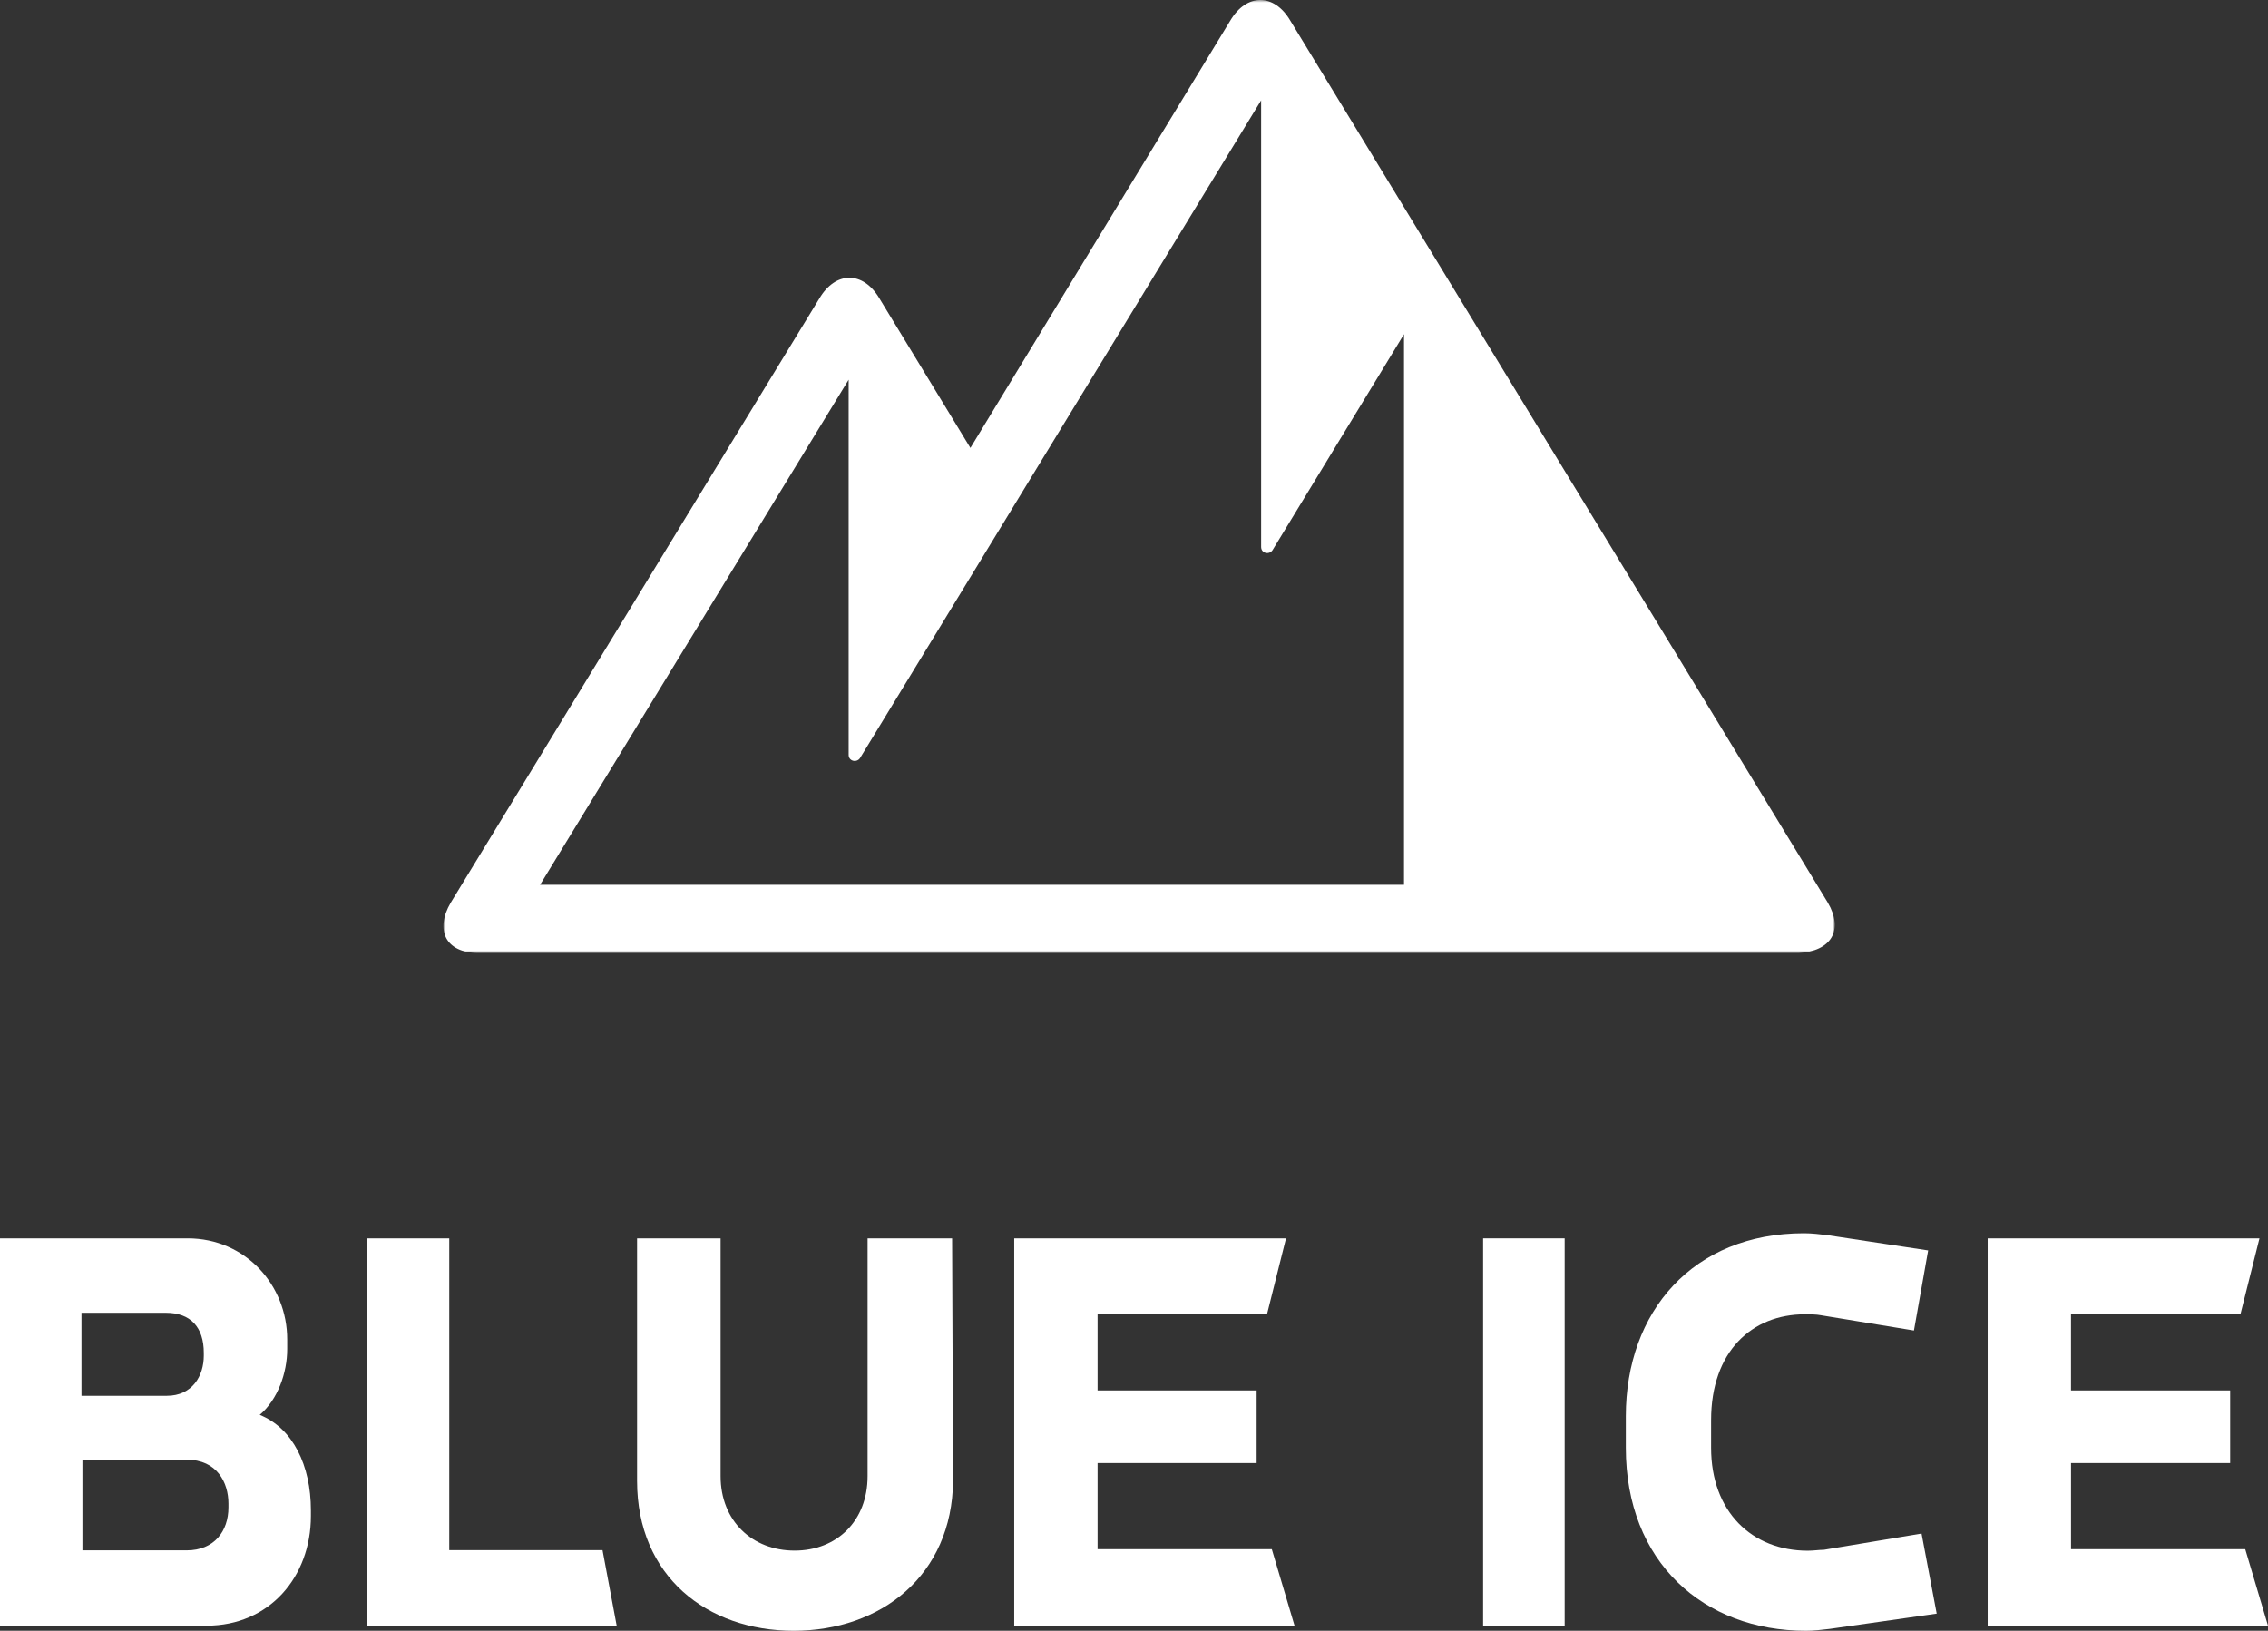
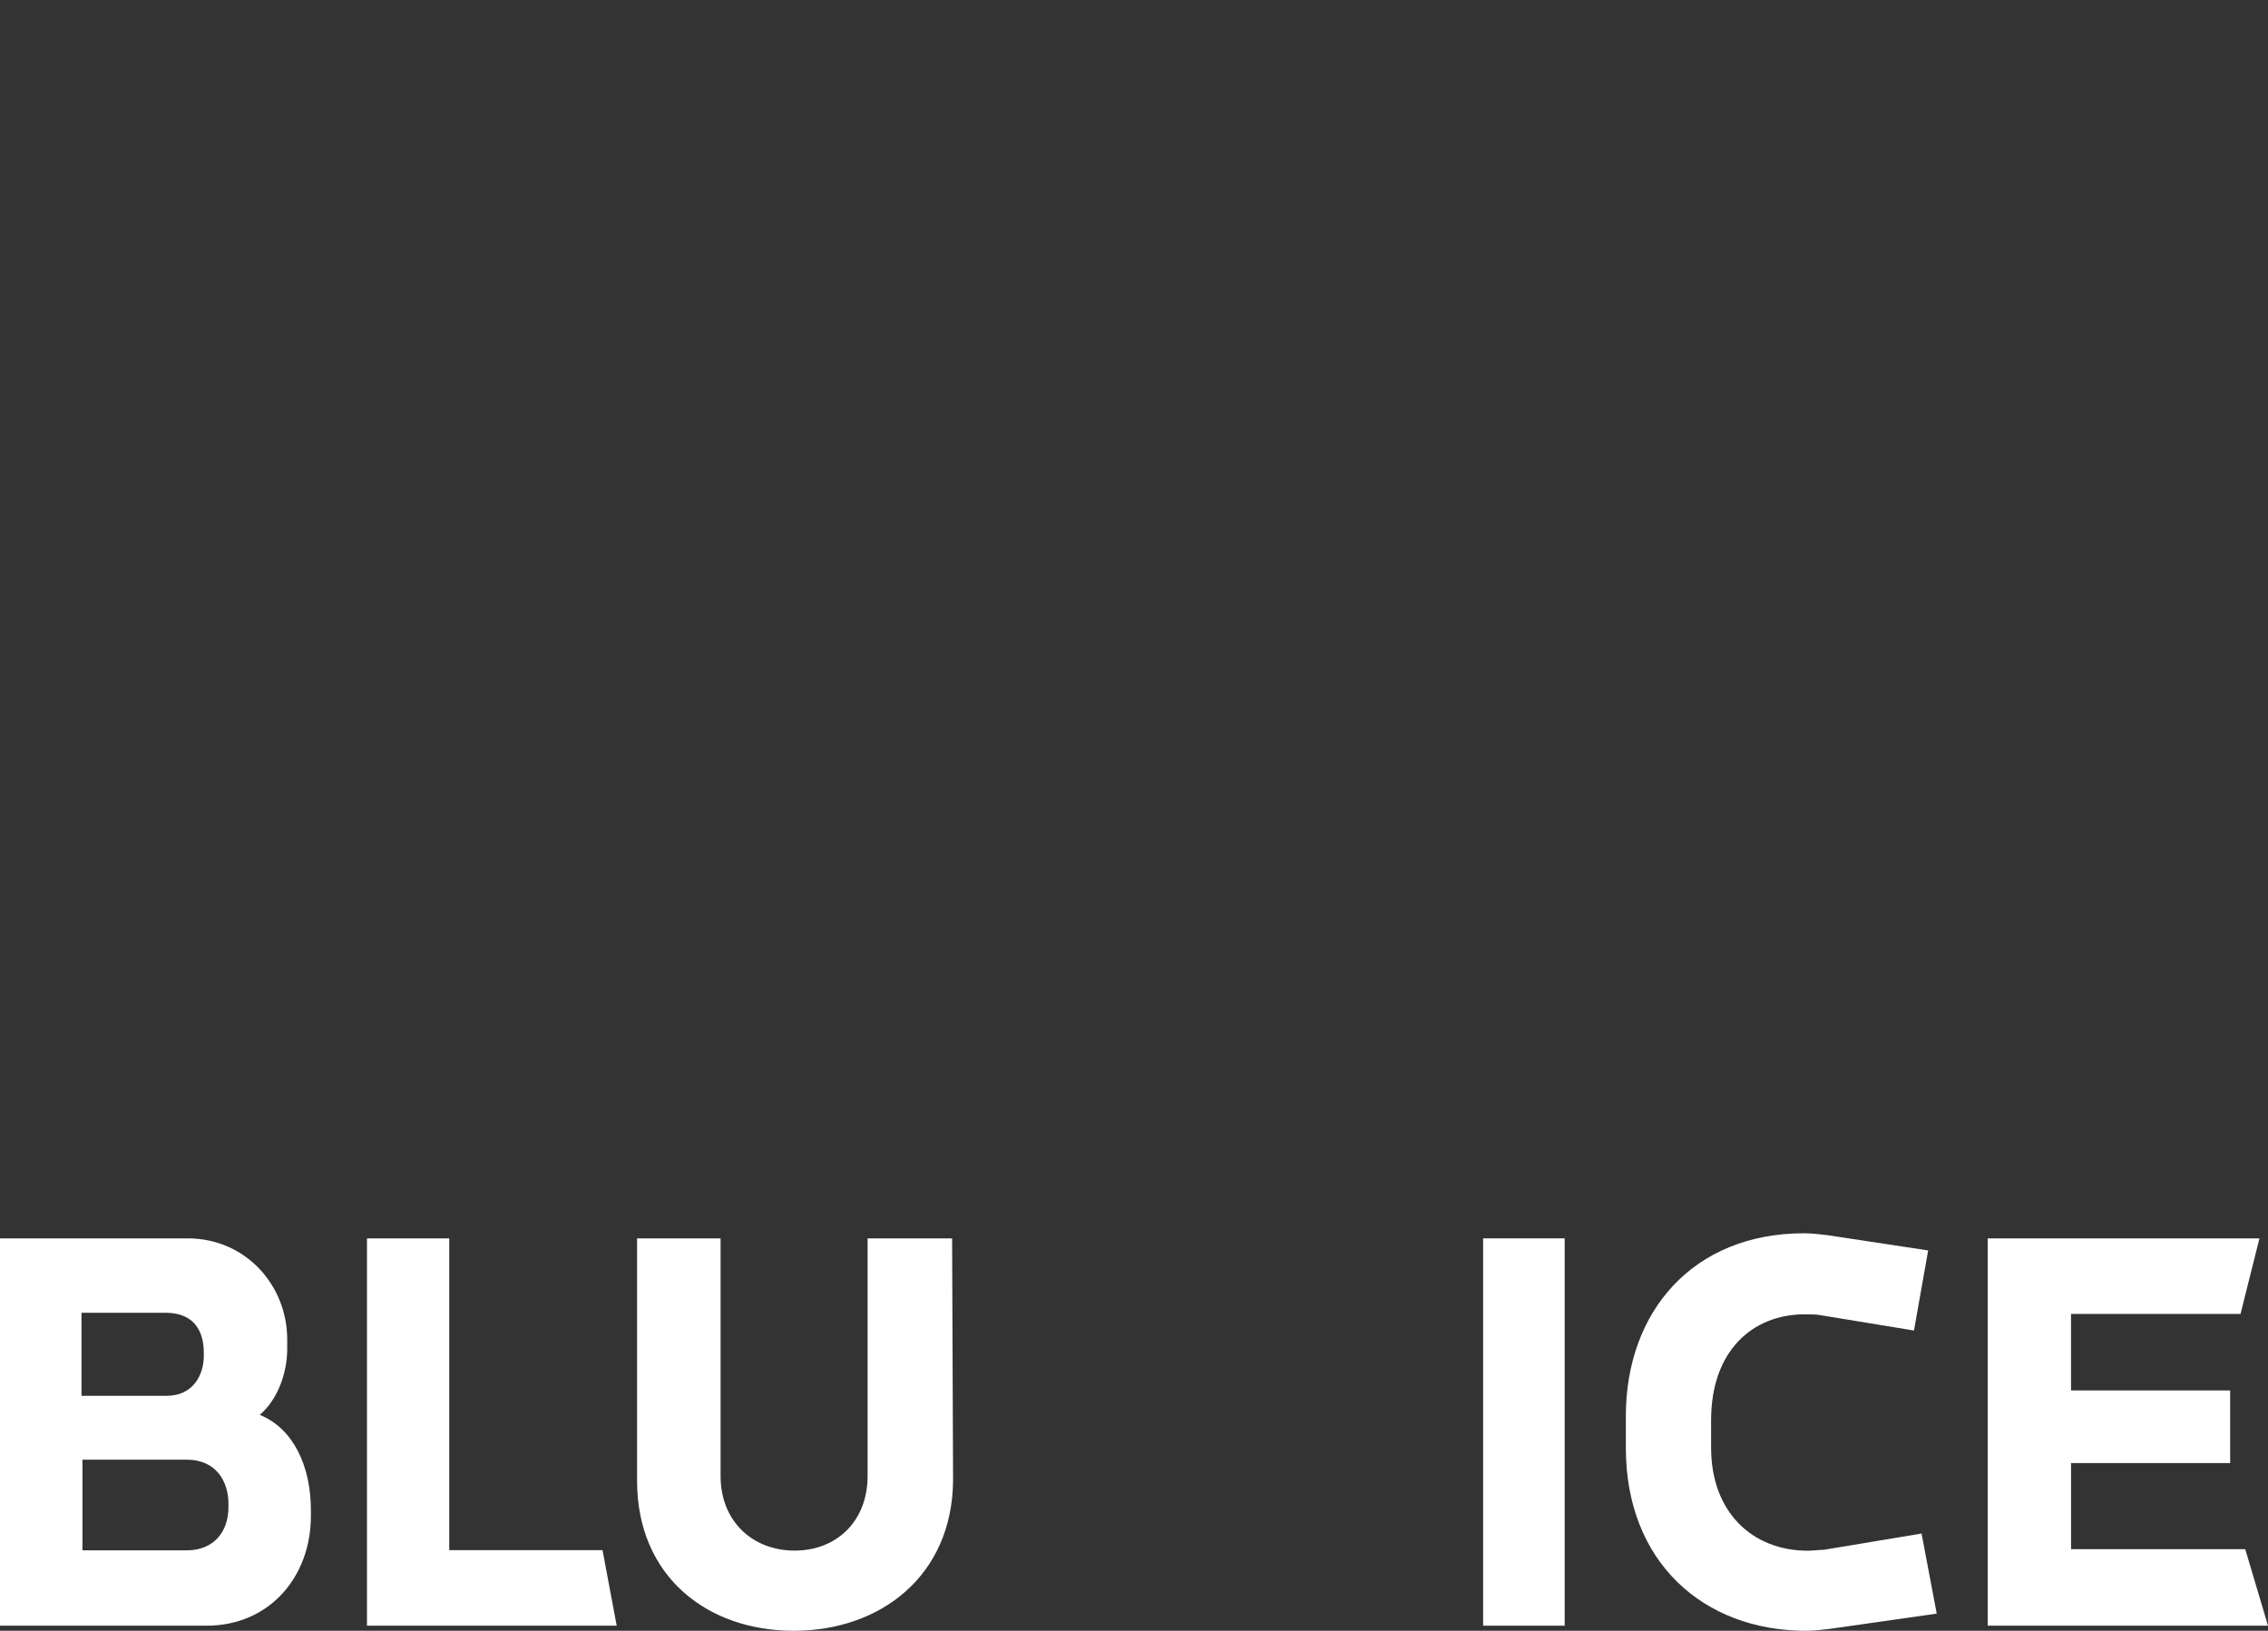
<svg xmlns="http://www.w3.org/2000/svg" xmlns:xlink="http://www.w3.org/1999/xlink" width="445px" height="320px" viewBox="0 0 445 320">
  <rect x="0" y="0" width="445" height="320" fill="#333333" stroke="none" />
  <title>blue-ice-logo-vertical-black</title>
  <defs>
-     <polygon id="path-1" points="-9.85388137e-15 0 273 0 273 187 -9.85388137e-15 187" />
-   </defs>
+     </defs>
  <g id="Instagram-Post" stroke="none" stroke-width="1" fill="none" fill-rule="evenodd">
    <g id="logo-blue-ice" transform="translate(-137, -172)">
      <g id="blue-ice-logo-vertical-black" transform="translate(137, 172)">
        <g id="Group-3" transform="translate(87, 0)">
          <mask id="mask-2" fill="white">
            <use xlink:href="#path-1" />
          </mask>
          <g id="Clip-2" />
          <path d="M160.443,19.686 L81.741,148.759 C81.106,149.713 79.511,149.391 79.511,148.122 L79.511,74.506 L18.969,173.619 L188.478,173.619 L188.478,65.577 L162.673,107.966 C162.035,108.925 160.443,108.601 160.443,107.323 L160.443,19.686 Z M154.382,4.062 C157.572,-1.355 162.992,-1.355 166.173,4.062 L271.632,177.118 C274.813,182.539 272.264,186.679 265.887,187 L6.864,187 C0.482,187 -1.748,182.539 1.442,177.118 L73.764,58.567 C76.954,53.152 82.371,53.152 85.555,58.567 L103.4,87.893 L154.382,4.062 L154.382,4.062 Z" id="Fill-1" fill="#FFFFFF" mask="url(#mask-2)" />
        </g>
        <path d="M353.96,242 C355.45,242 357.119,242.189 358.609,242.378 L378.322,245.368 L375.536,261.08 L357.31,258.089 C356.381,257.9 355.074,257.9 354.142,257.9 C343.736,257.9 335.731,265.195 335.731,278.669 L335.731,284.092 C335.731,296.621 343.736,304.288 354.703,304.288 C355.823,304.288 356.939,304.108 357.868,304.108 L377.026,300.923 L380,316.634 L358.985,319.631 C357.495,319.814 355.823,320 354.341,320 C334.249,320 319,306.532 319,284.089 L319,277.911 C318.997,257.342 332.201,242 353.96,242" id="Fill-4" fill="#FFFFFF" />
        <path d="M141.385,243 L141.385,289.652 C141.385,298.458 147.615,304.266 155.905,304.266 C164.2,304.266 170.228,298.458 170.228,289.652 L170.228,243 L186.812,243 L187,290.59 C186.812,309.136 172.867,320 155.717,320 C138.755,320 125,309.322 125,290.59 L125,243 L141.385,243" id="Fill-5" fill="#FFFFFF" />
        <polygon id="Fill-6" fill="#FFFFFF" points="291 319 307 319 307 243 291 243" />
        <polyline id="Fill-7" fill="#FFFFFF" points="88.145 243 88.145 304.174 118.219 304.174 121 319 72 319 72 243 88.145 243" />
-         <polyline id="Fill-8" fill="#FFFFFF" points="252.324 243 248.612 257.823 215.353 257.823 215.353 272.836 246.561 272.836 246.561 287.094 215.353 287.094 215.353 303.987 249.537 303.987 254 319 199 319 199 243 252.324 243" />
        <polyline id="Fill-9" fill="#FFFFFF" points="443.326 243 439.609 257.823 406.349 257.823 406.349 272.836 437.574 272.836 437.574 287.094 406.354 287.094 406.354 303.987 440.534 303.987 445 319 390 319 390 243 443.326 243" />
        <path d="M44.823,295.788 C44.823,300.468 42.025,304.217 36.634,304.217 L16.175,304.217 L16.175,286.428 L36.634,286.428 C42.583,286.428 44.823,290.922 44.823,295.043 L44.823,295.788 Z M15.989,257.602 L32.543,257.602 C37.378,257.602 39.988,260.412 39.988,265.464 L39.988,266.026 C39.988,269.961 37.751,273.891 32.728,273.891 L15.989,273.891 L15.989,257.602 Z M50.96,277.632 C54.495,274.636 56.353,269.394 56.353,264.717 L56.353,262.841 C56.353,252.171 48.17,243 36.819,243 L0,243 L0,319 L40.543,319 C52.82,319 61,309.453 61,297.478 L61,296.358 C60.997,287.551 57.47,280.252 50.96,277.632 L50.96,277.632 Z" id="Fill-10" fill="#FFFFFF" />
      </g>
    </g>
  </g>
</svg>